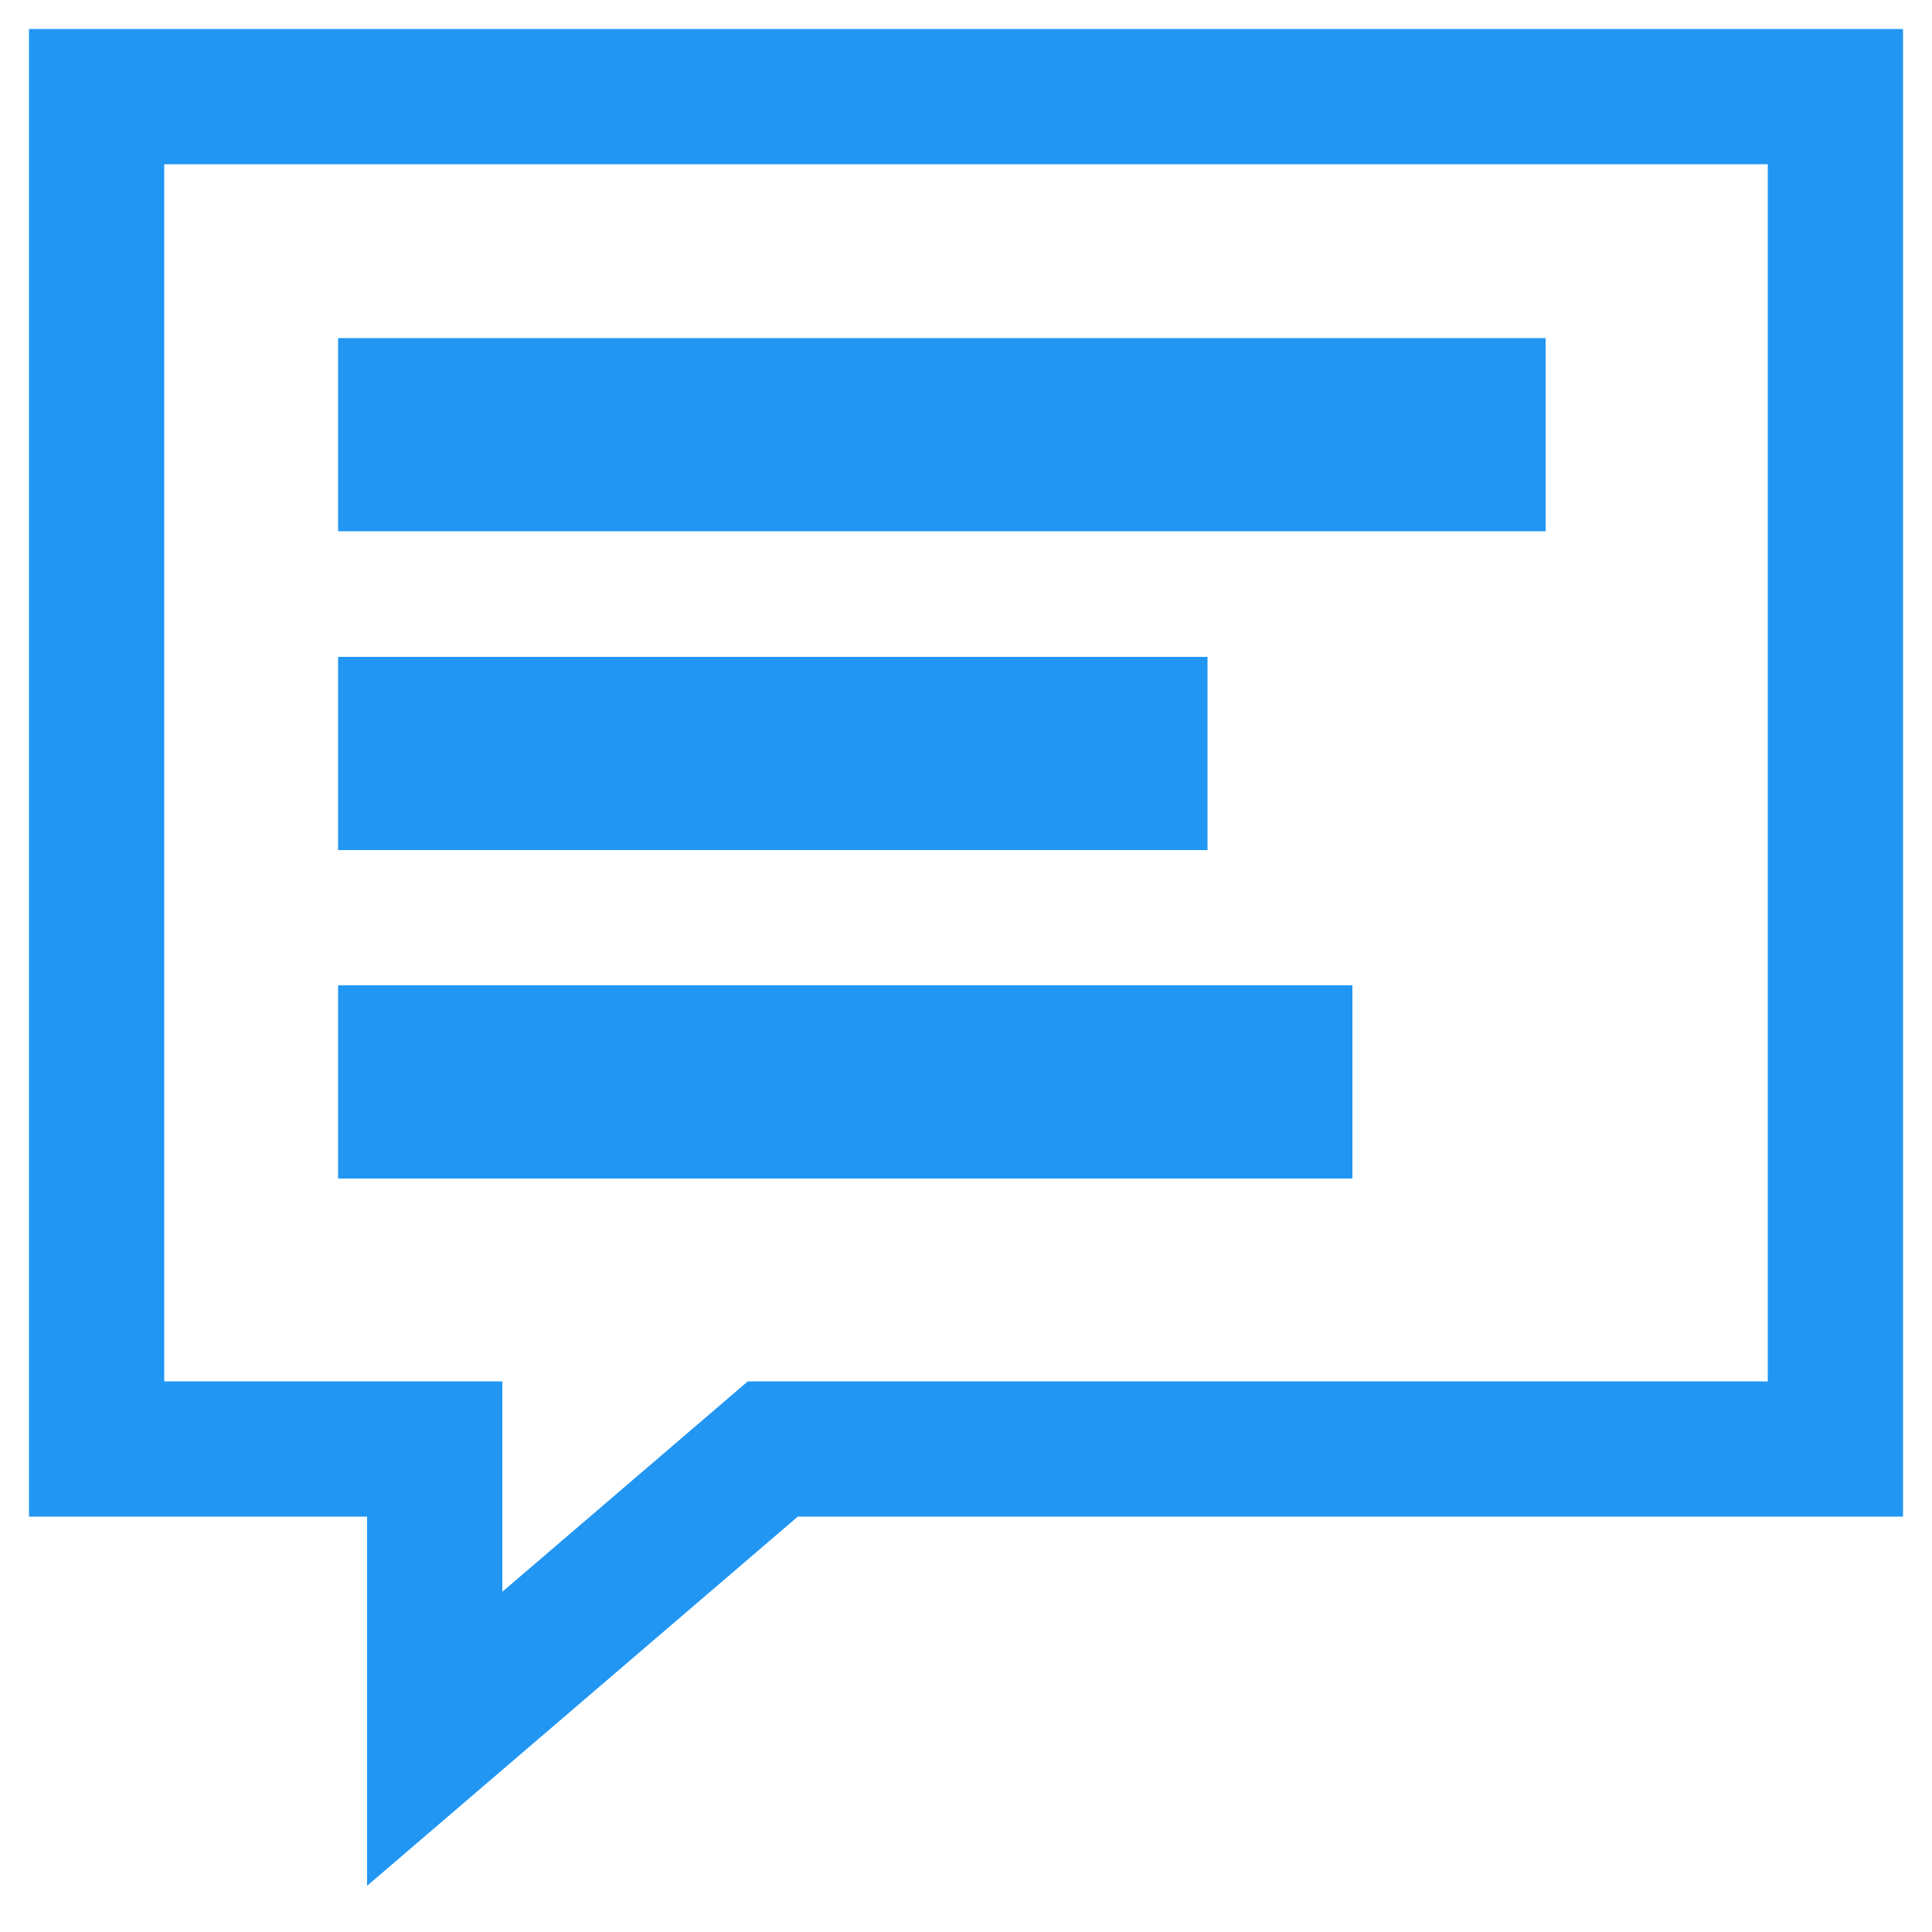
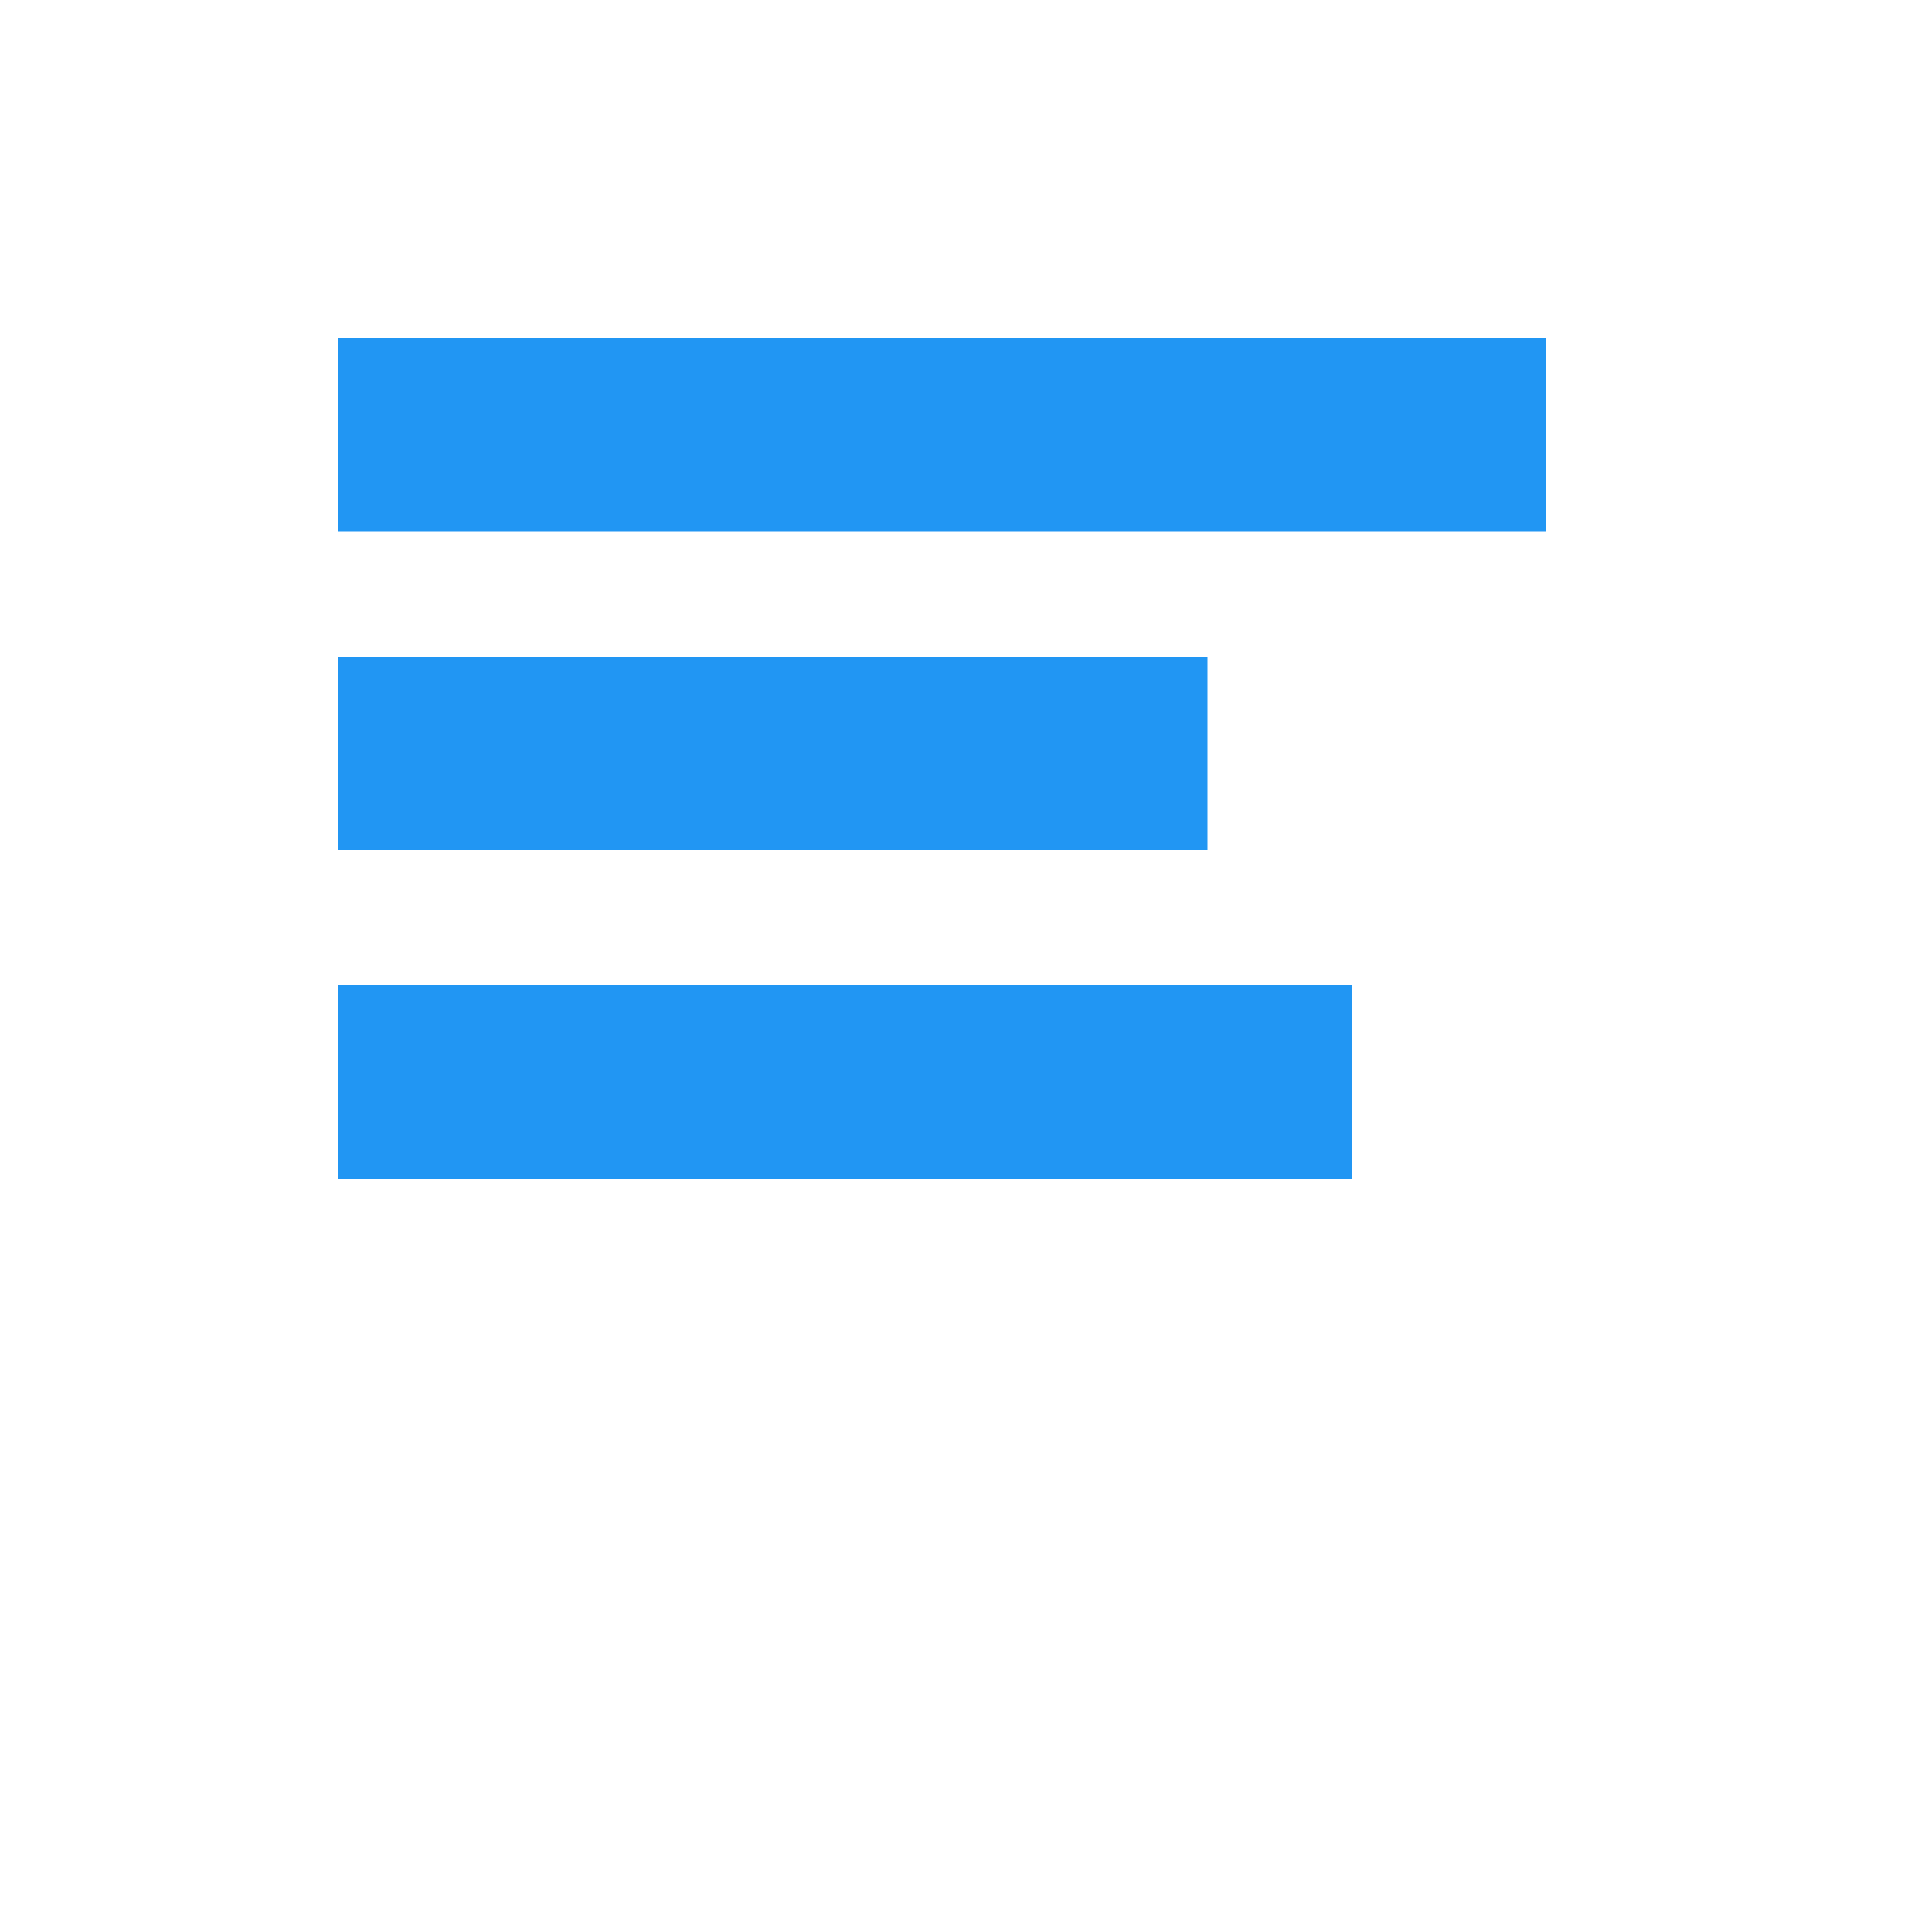
<svg xmlns="http://www.w3.org/2000/svg" width="32" height="32" viewBox="0 0 200 200">
-   <path stroke="#2196F3" stroke-width="14" fill="none" d="M10 150 V10 H190 V150 H80 L45 180 V150 Z" />
  <path stroke="#2196F3" stroke-width="20" fill="none" d="M35 45 H160 M35 78 H125 M35 112 H140" />
</svg>